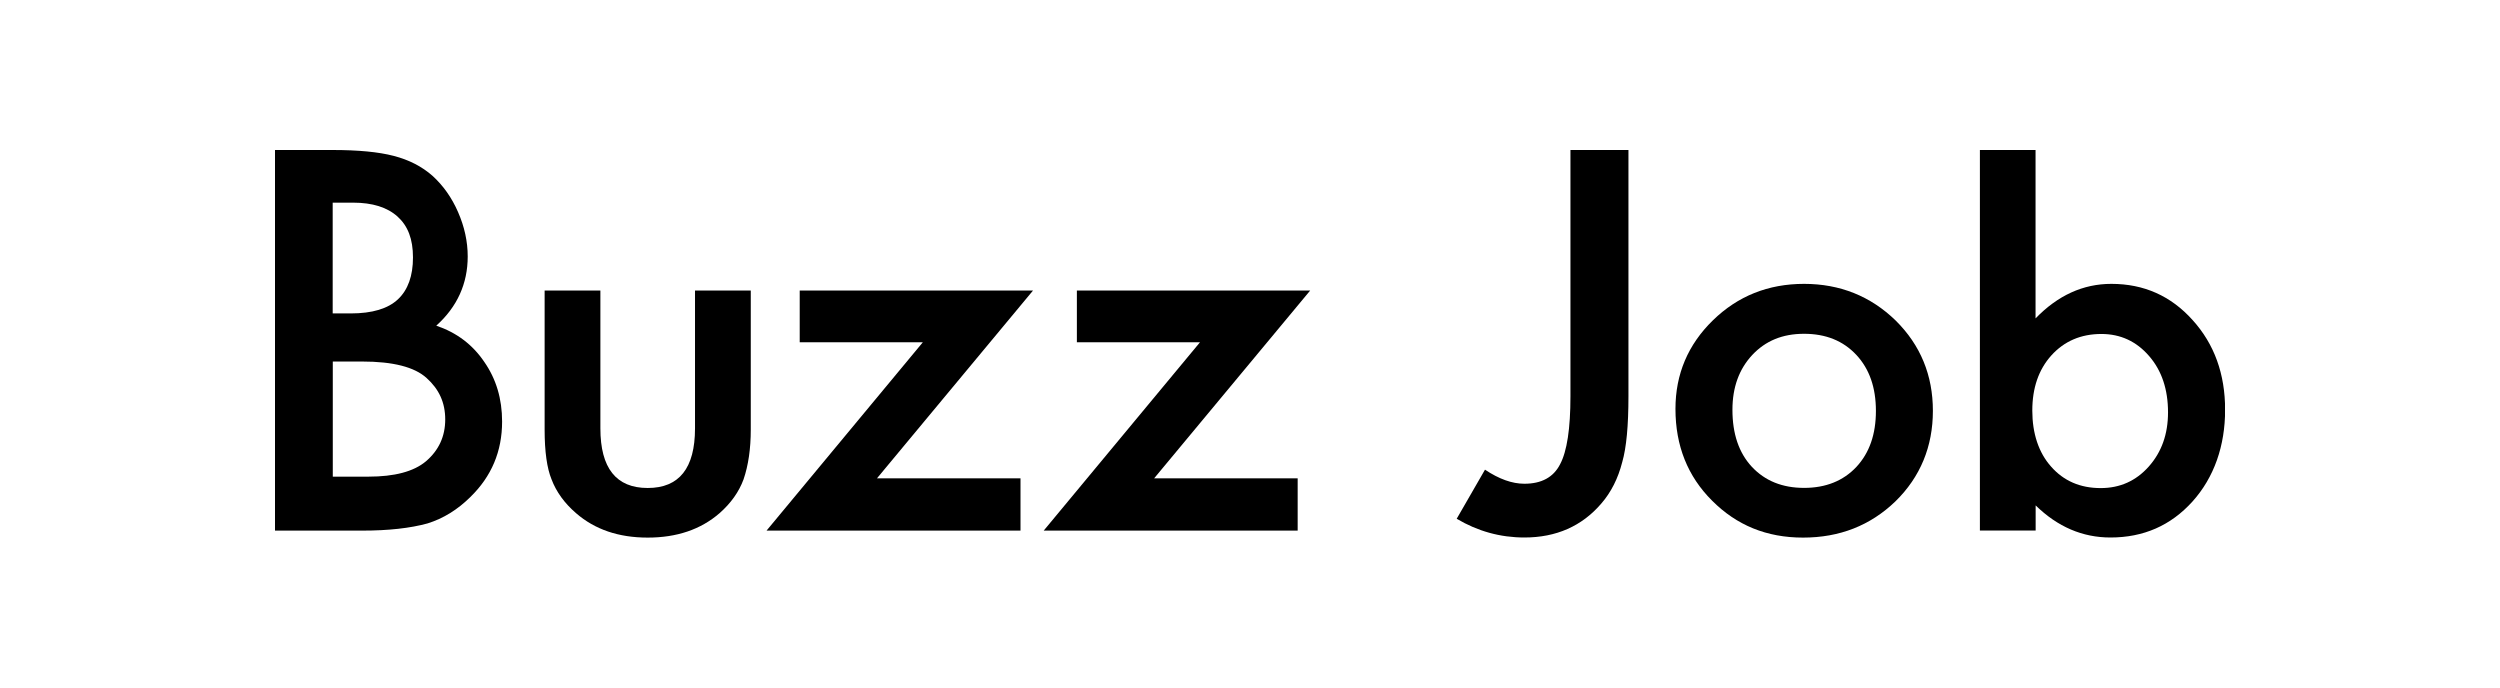
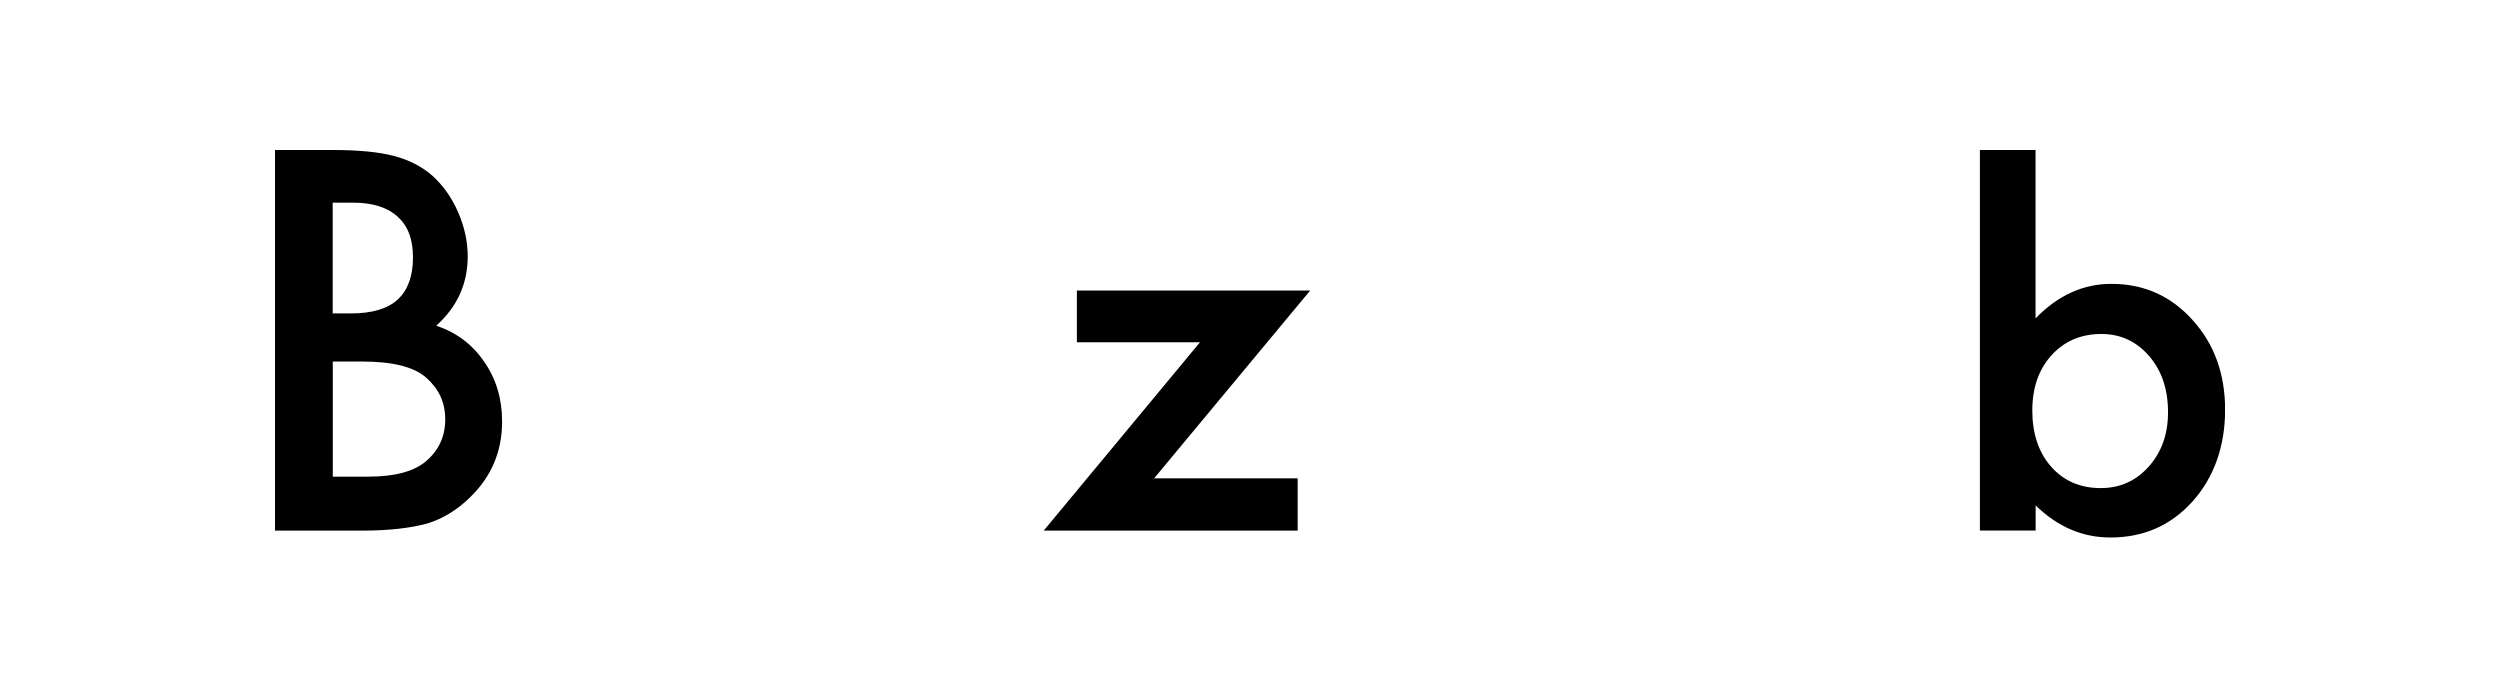
<svg xmlns="http://www.w3.org/2000/svg" width="200" height="55" viewBox="0 0 200 55" fill="none">
  <g clip-path="url(#clip0_3934_177403)">
    <path d="M22 42.449V12H26.599C28.65 12 30.278 12.154 31.491 12.47C32.72 12.786 33.754 13.32 34.6 14.066C35.455 14.843 36.139 15.807 36.644 16.965C37.156 18.132 37.417 19.323 37.417 20.514C37.417 22.692 36.578 24.547 34.902 26.054C36.53 26.605 37.808 27.569 38.744 28.954C39.696 30.323 40.168 31.911 40.168 33.725C40.168 36.107 39.322 38.115 37.629 39.76C36.611 40.772 35.471 41.477 34.202 41.874C32.818 42.255 31.076 42.449 28.992 42.449H22ZM26.615 25.074H28.064C29.782 25.074 31.043 24.693 31.841 23.94C32.639 23.187 33.038 22.069 33.038 20.595C33.038 19.12 32.631 18.075 31.808 17.33C30.986 16.585 29.798 16.212 28.243 16.212H26.615V25.066V25.074ZM26.615 38.132H29.472C31.556 38.132 33.095 37.727 34.071 36.908C35.105 36.026 35.618 34.908 35.618 33.555C35.618 32.202 35.121 31.133 34.128 30.242C33.16 29.359 31.442 28.922 28.96 28.922H26.623V38.132H26.615Z" fill="black" />
-     <path d="M48.031 23.243V34.268C48.031 37.451 49.293 39.039 51.816 39.039C54.339 39.039 55.601 37.451 55.601 34.268V23.243H60.062V34.365C60.062 35.904 59.866 37.233 59.484 38.35C59.117 39.347 58.474 40.254 57.563 41.056C56.057 42.36 54.144 43.008 51.816 43.008C49.488 43.008 47.591 42.36 46.086 41.056C45.158 40.254 44.506 39.355 44.124 38.35C43.758 37.459 43.57 36.131 43.57 34.365V23.243H48.031Z" fill="black" />
-     <path d="M70.163 38.269H81.64V42.449H61.323L73.826 27.382H63.977V23.243H82.641L70.155 38.269H70.163Z" fill="black" />
    <path d="M92.336 38.269H103.813V42.449H83.496L95.999 27.382H86.15V23.243H104.814L92.328 38.269H92.336Z" fill="black" />
-     <path d="M130.276 12V31.7C130.276 34.057 130.113 35.807 129.78 36.965C129.446 38.278 128.884 39.387 128.095 40.294C126.548 42.093 124.497 43 121.949 43C120.02 43 118.213 42.498 116.536 41.501L118.799 37.573C119.922 38.326 120.972 38.699 121.949 38.699C123.325 38.699 124.277 38.18 124.806 37.144C125.36 36.107 125.636 34.292 125.636 31.7V12H130.276Z" fill="black" />
-     <path d="M134.037 32.705C134.037 29.934 135.038 27.569 137.033 25.625C139.027 23.681 141.461 22.709 144.326 22.709C147.191 22.709 149.649 23.689 151.66 25.649C153.638 27.61 154.631 30.015 154.631 32.867C154.631 35.718 153.63 38.156 151.635 40.108C149.625 42.044 147.167 43.008 144.244 43.008C141.322 43.008 138.929 42.02 136.967 40.052C135.014 38.108 134.037 35.661 134.037 32.713V32.705ZM138.595 32.786C138.595 34.706 139.108 36.22 140.142 37.338C141.2 38.472 142.592 39.031 144.326 39.031C146.06 39.031 147.46 38.472 148.51 37.354C149.552 36.236 150.073 34.746 150.073 32.875C150.073 31.004 149.552 29.513 148.51 28.395C147.452 27.261 146.06 26.703 144.326 26.703C142.592 26.703 141.241 27.27 140.183 28.395C139.125 29.529 138.595 30.988 138.595 32.778V32.786Z" fill="black" />
    <path d="M162.844 12V25.471C164.627 23.632 166.645 22.709 168.908 22.709C171.513 22.709 173.678 23.673 175.412 25.609C177.146 27.528 178.009 29.918 178.009 32.785C178.009 35.653 177.138 38.188 175.396 40.124C173.662 42.044 171.48 43 168.835 43C166.605 43 164.61 42.15 162.852 40.432V42.441H158.392V12H162.852H162.844ZM173.442 32.988C173.442 31.149 172.938 29.651 171.936 28.492C170.919 27.31 169.641 26.718 168.111 26.718C166.474 26.718 165.14 27.293 164.106 28.436C163.088 29.57 162.584 31.036 162.584 32.85C162.584 34.665 163.088 36.212 164.089 37.33C165.091 38.472 166.417 39.047 168.054 39.047C169.6 39.047 170.878 38.472 171.896 37.33C172.929 36.171 173.442 34.73 173.442 32.988Z" fill="black" />
  </g>
  <defs>
    <clipPath id="clip0_3934_177403">
      <rect width="156" height="31" fill="white" transform="translate(22 12)" />
    </clipPath>
  </defs>
</svg>